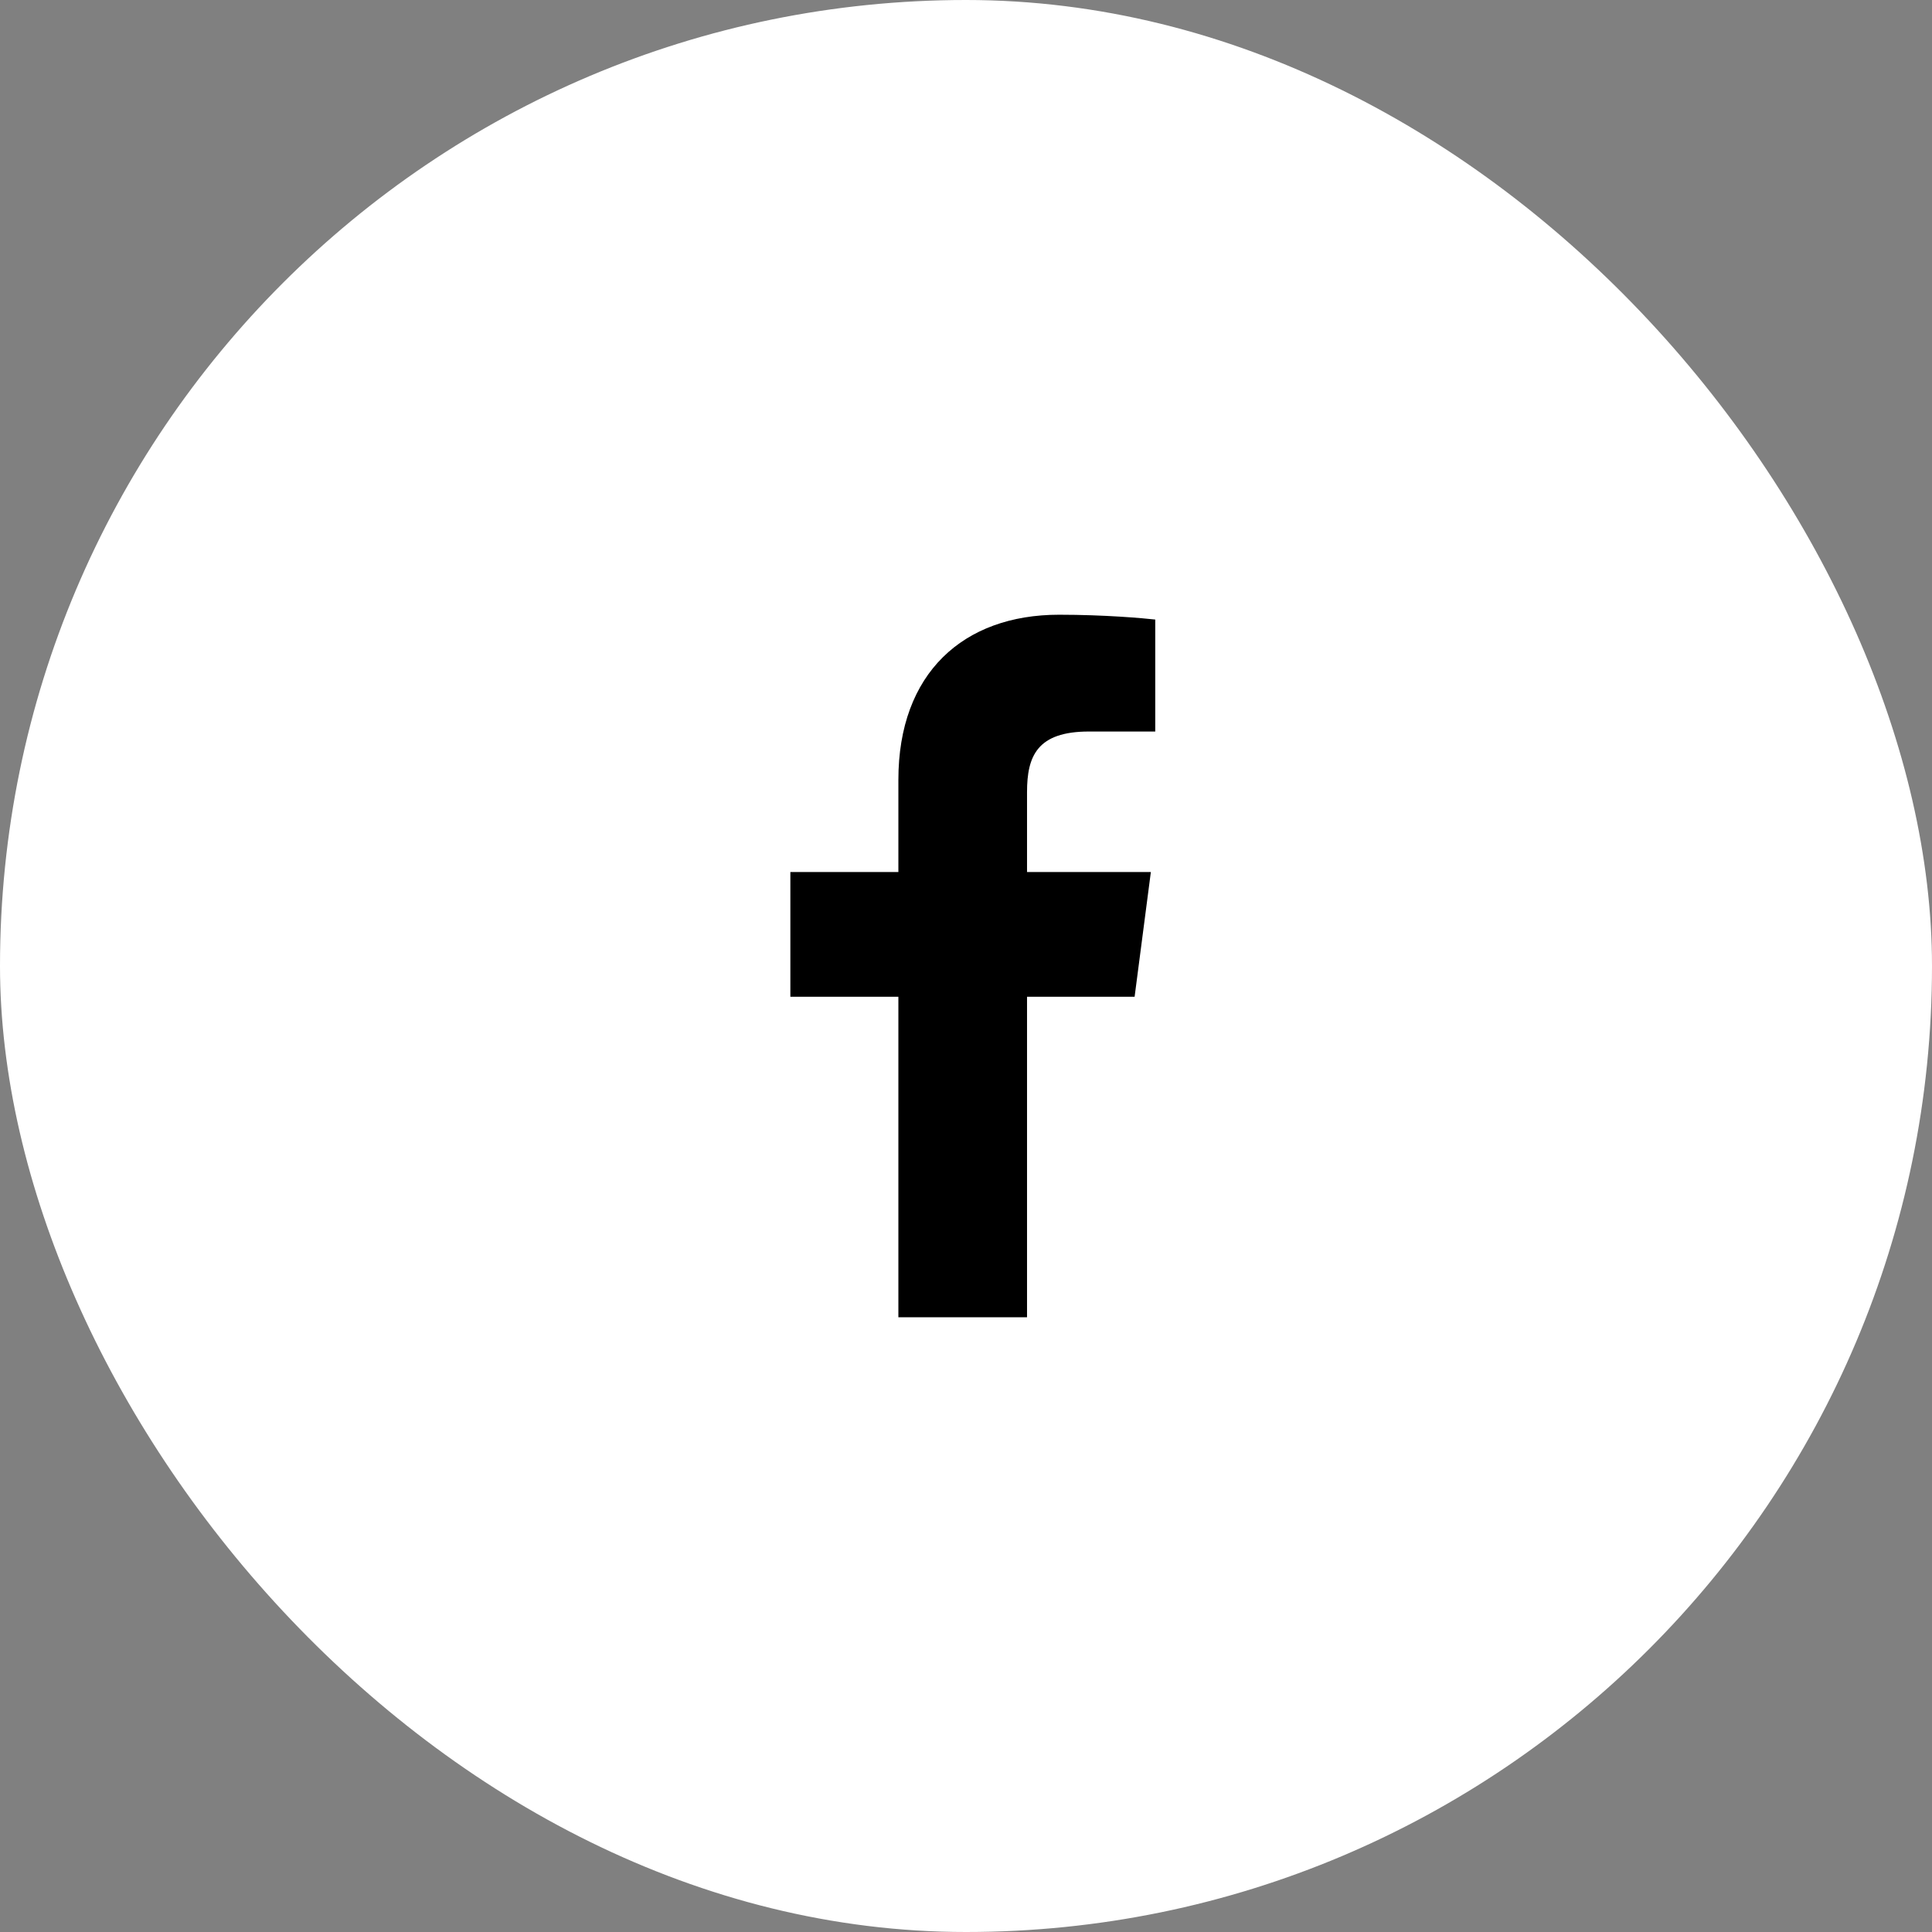
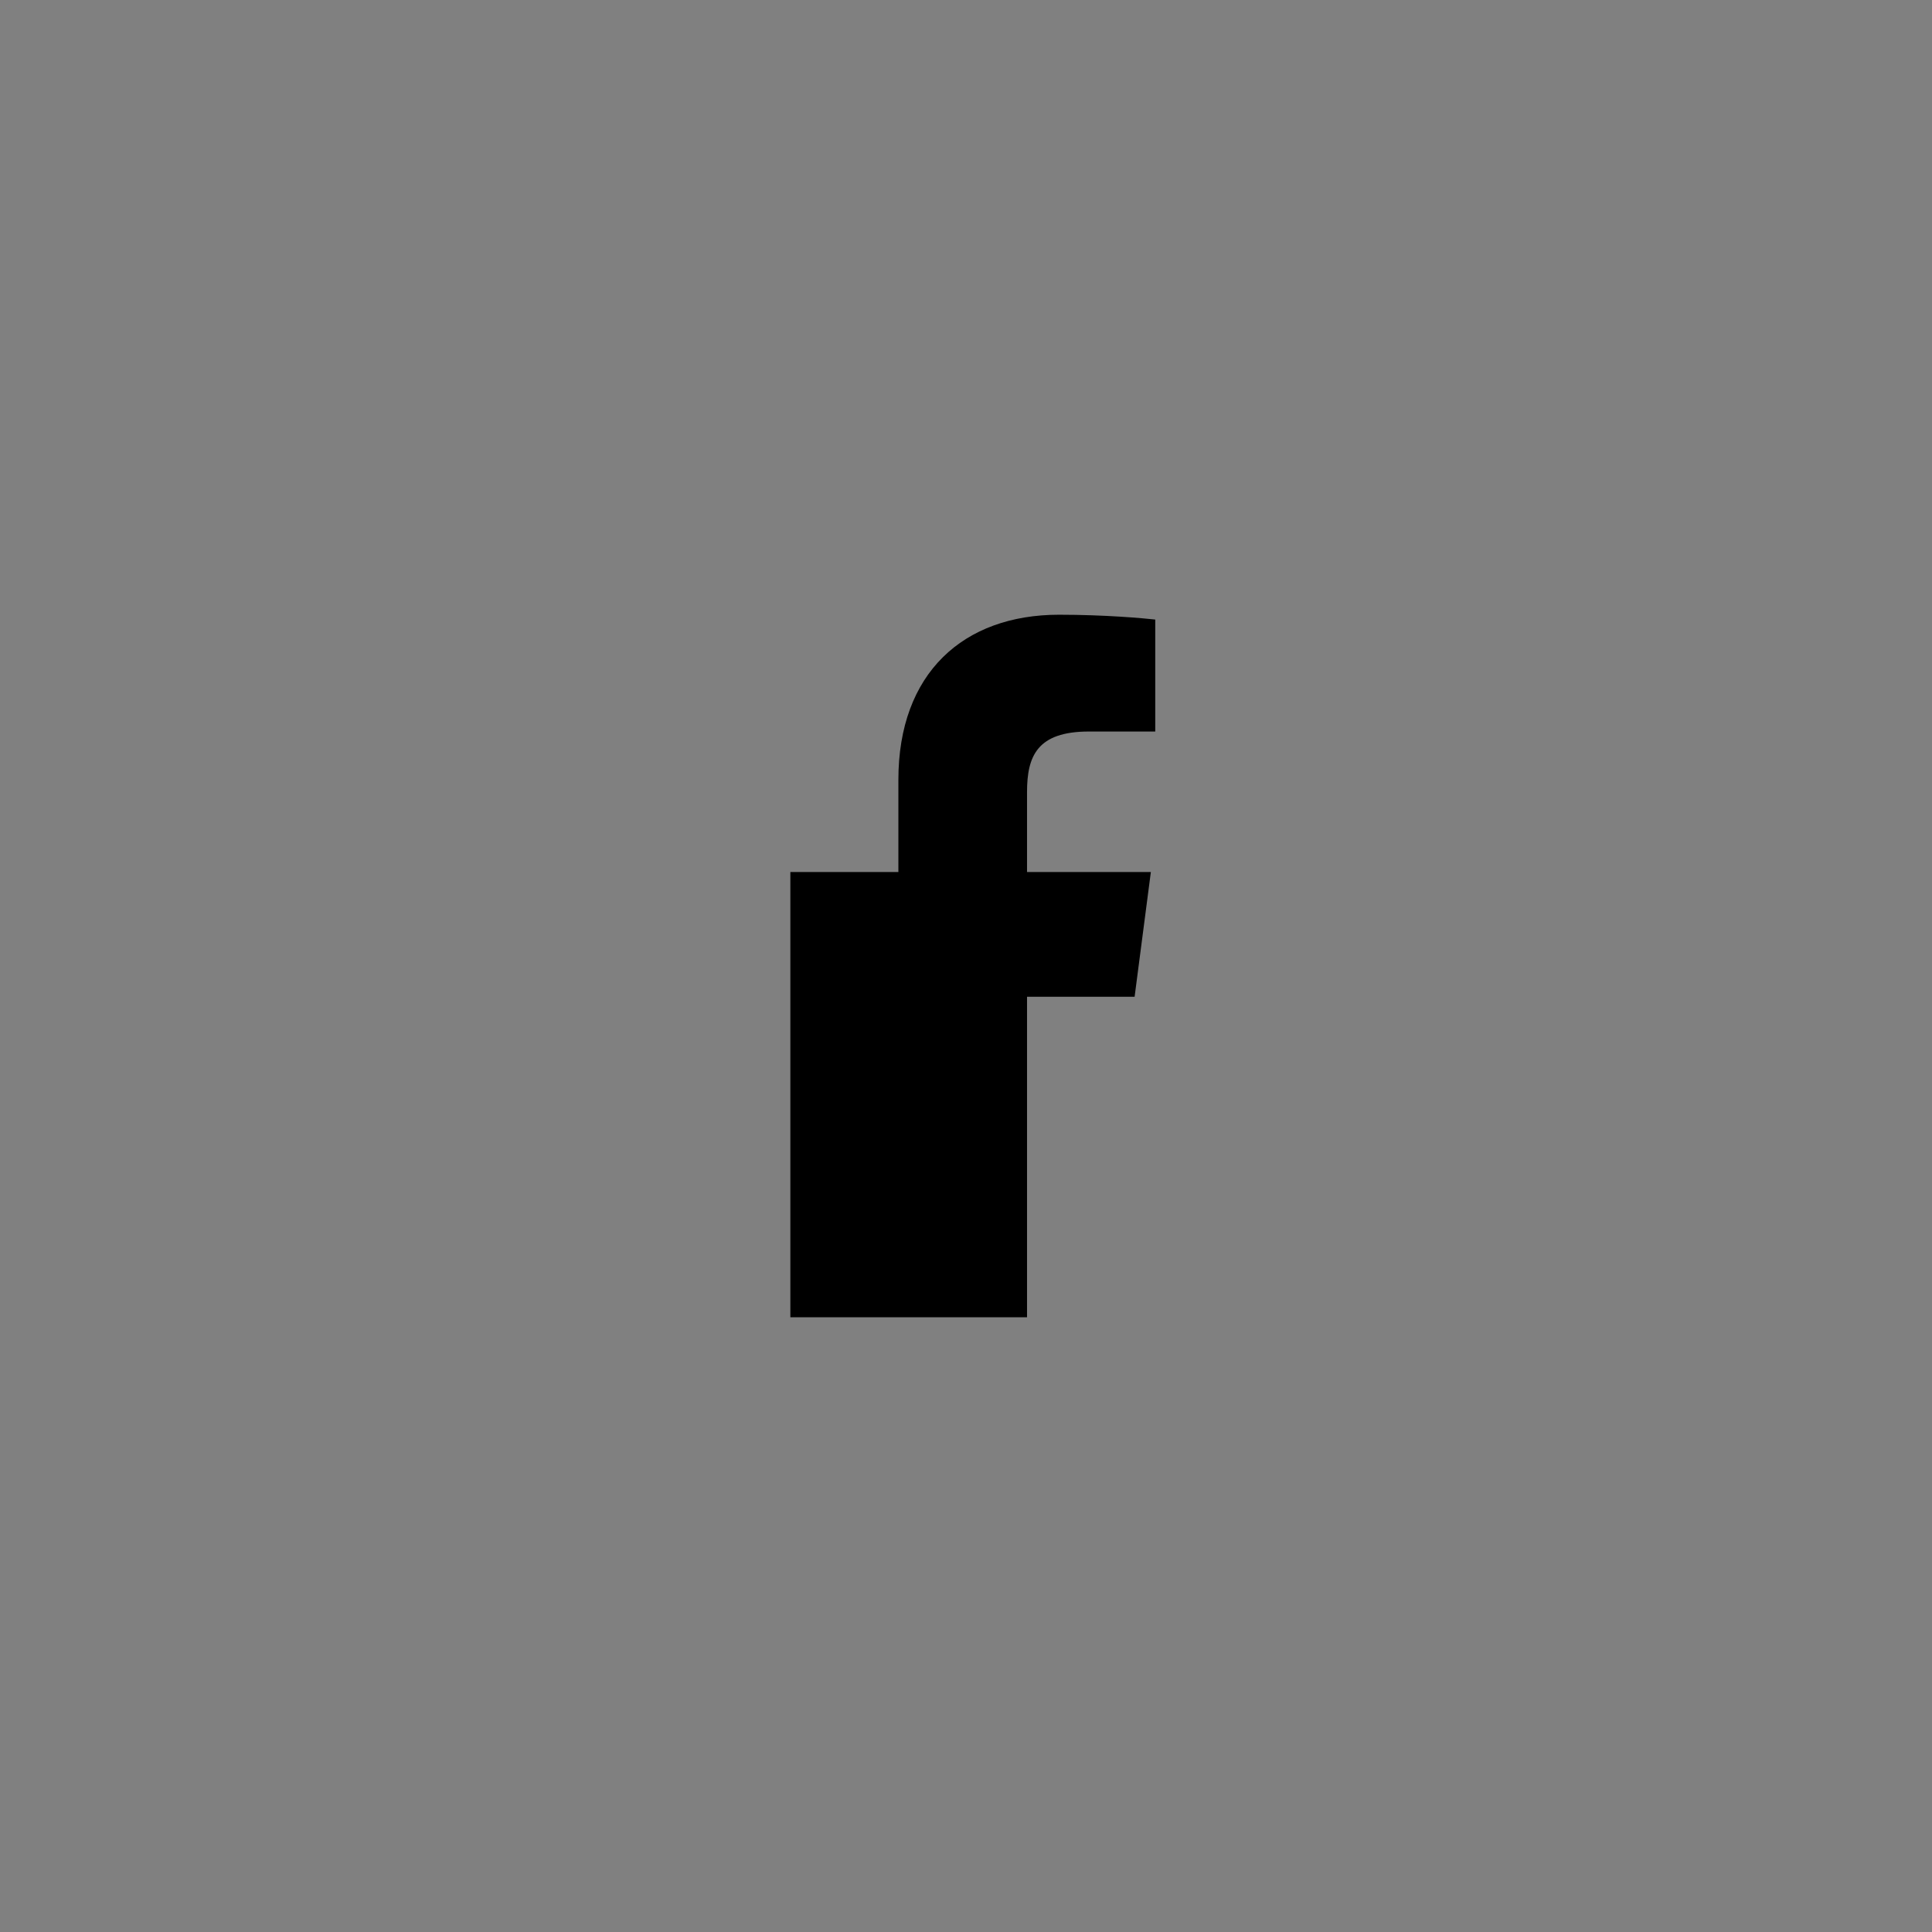
<svg xmlns="http://www.w3.org/2000/svg" width="44" height="44" viewBox="0 0 44 44" fill="none">
  <rect x="0" y="0" width="44" height="44" fill="#808080" stroke="none" />
-   <rect width="44" height="44" rx="22" fill="white" />
-   <path d="M20.46 30H23.39V22.7H25.84L26.21 19.86H23.39V18.04C23.39 17.22 23.62 16.66 24.8 16.66H26.31V14.11C26.05 14.08 25.16 14 24.12 14C21.94 14 20.46 15.33 20.46 17.76V19.86H18V22.7H20.46V30Z" fill="black" />
+   <path d="M20.46 30H23.39V22.7H25.84L26.21 19.86H23.39V18.04C23.39 17.22 23.62 16.66 24.8 16.66H26.31V14.11C26.05 14.08 25.16 14 24.12 14C21.94 14 20.46 15.33 20.46 17.76V19.86H18V22.7V30Z" fill="black" />
</svg>